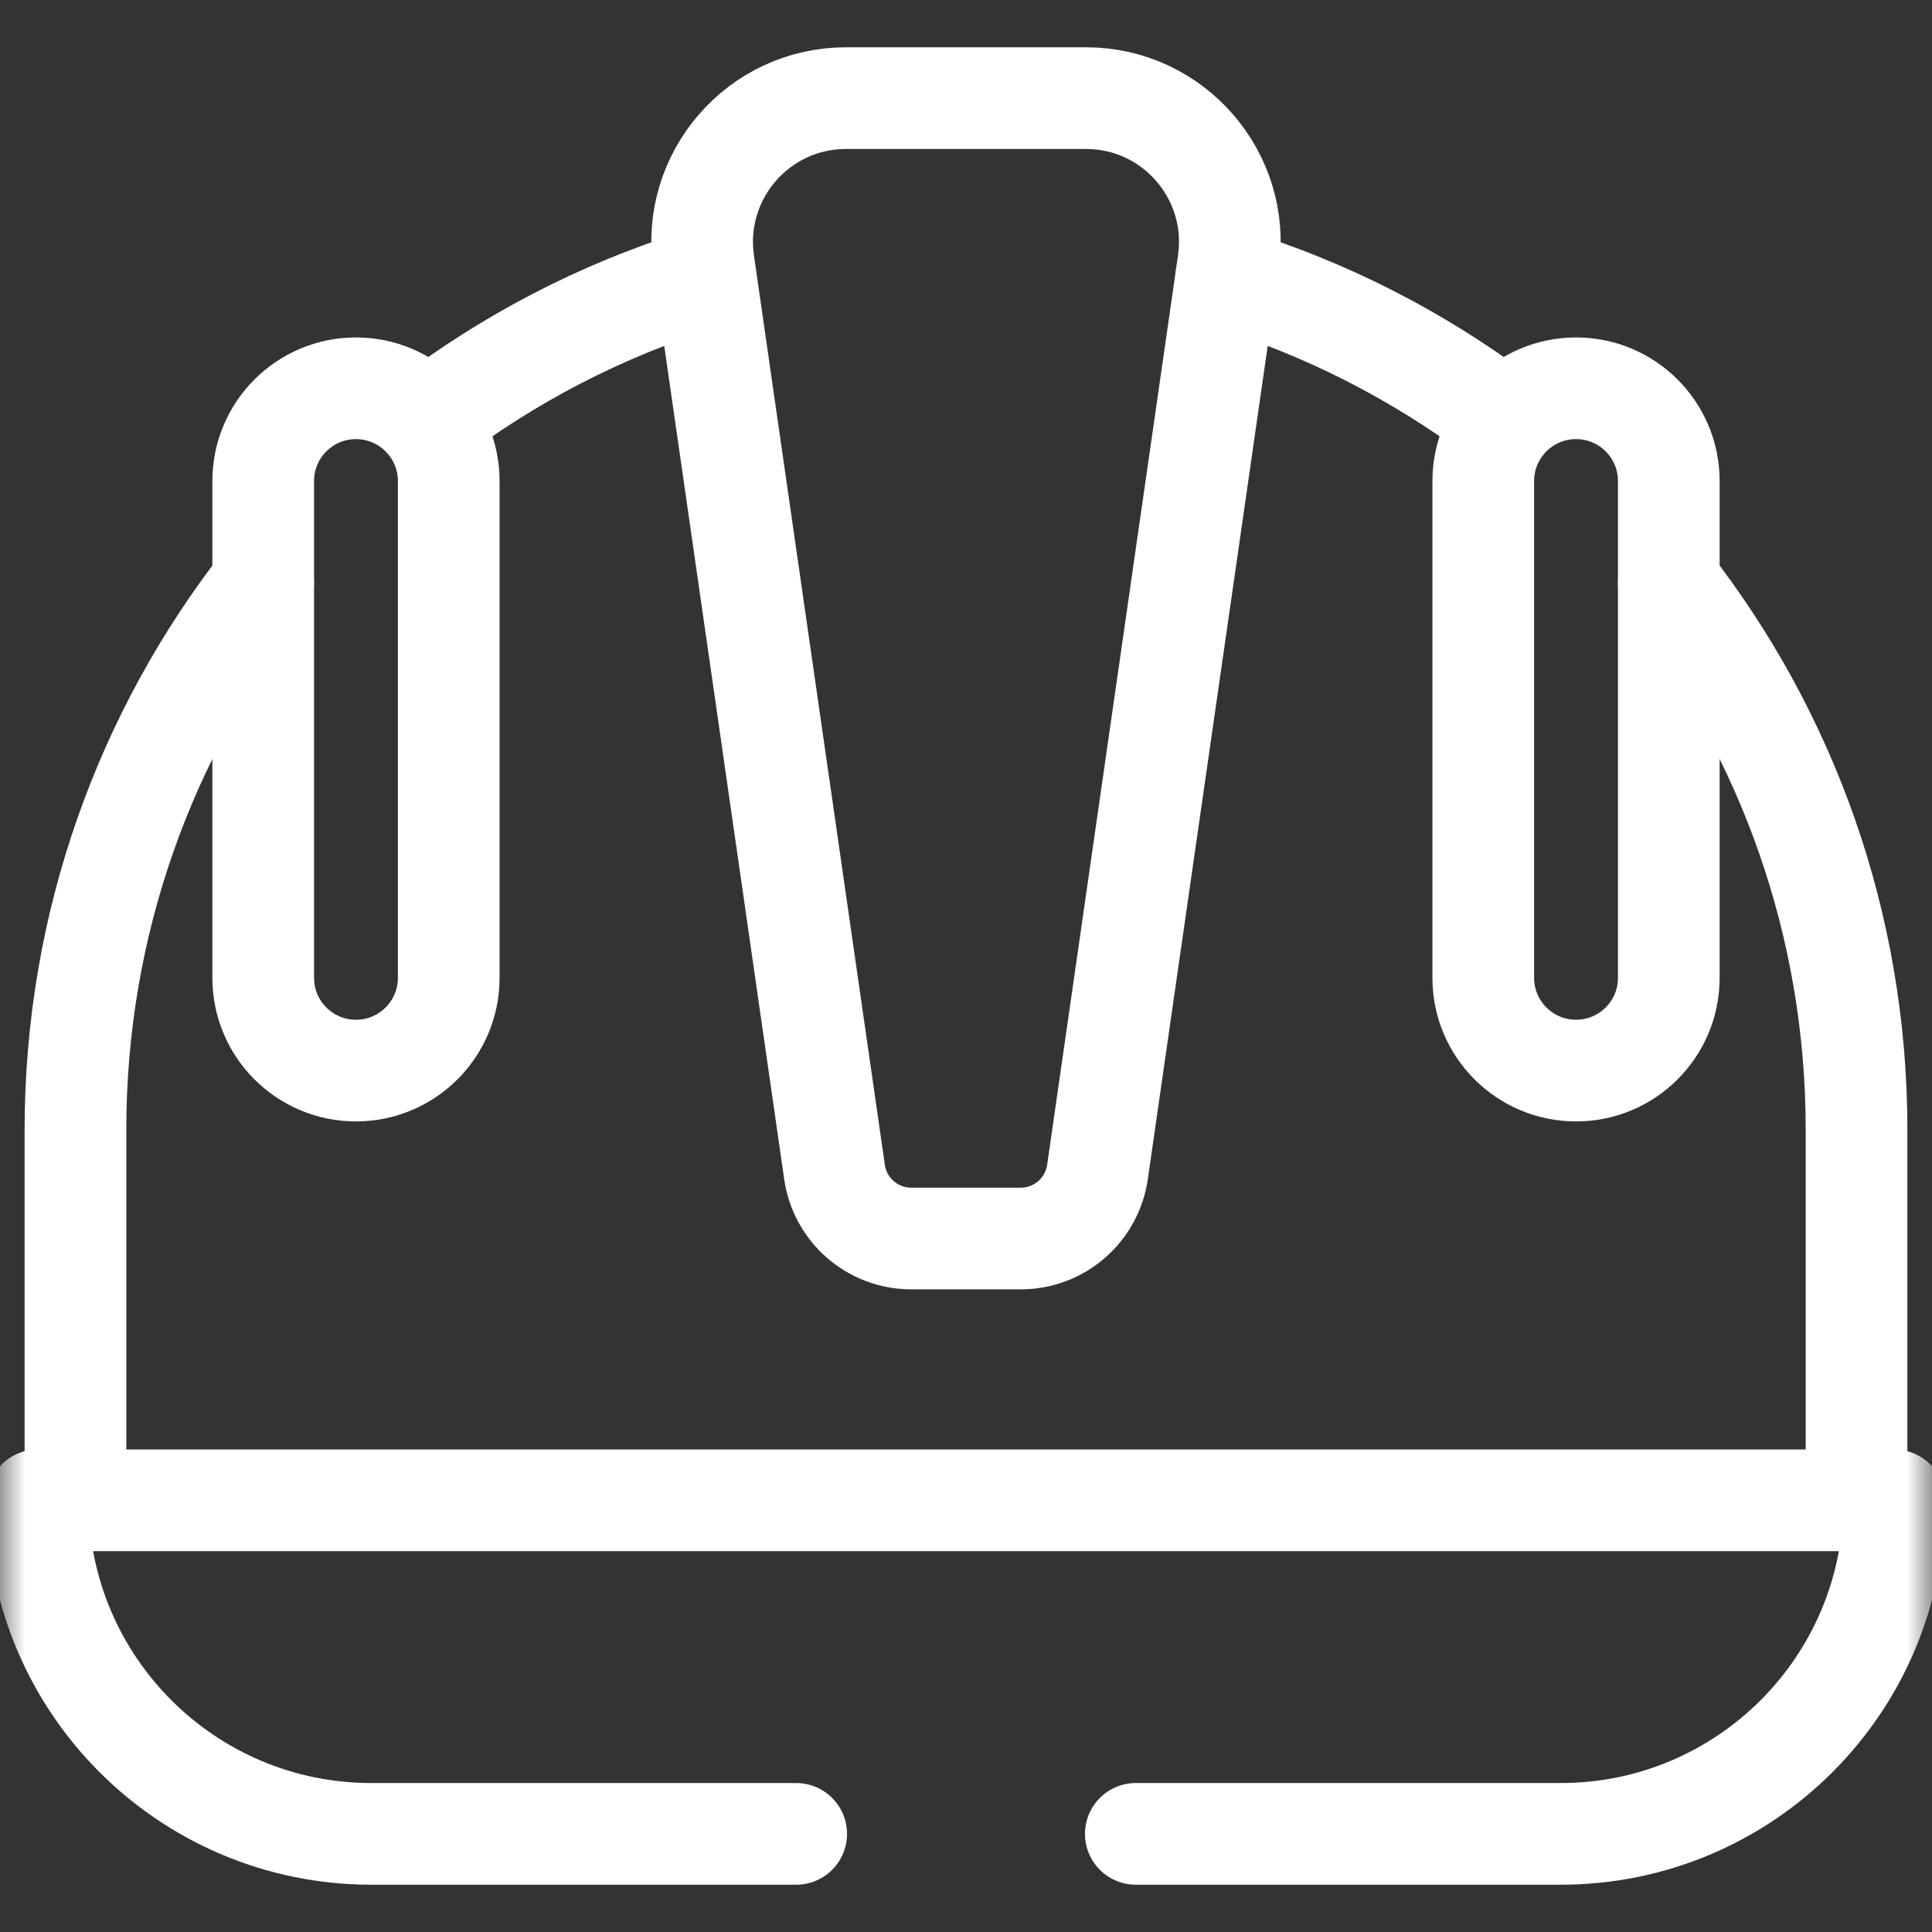
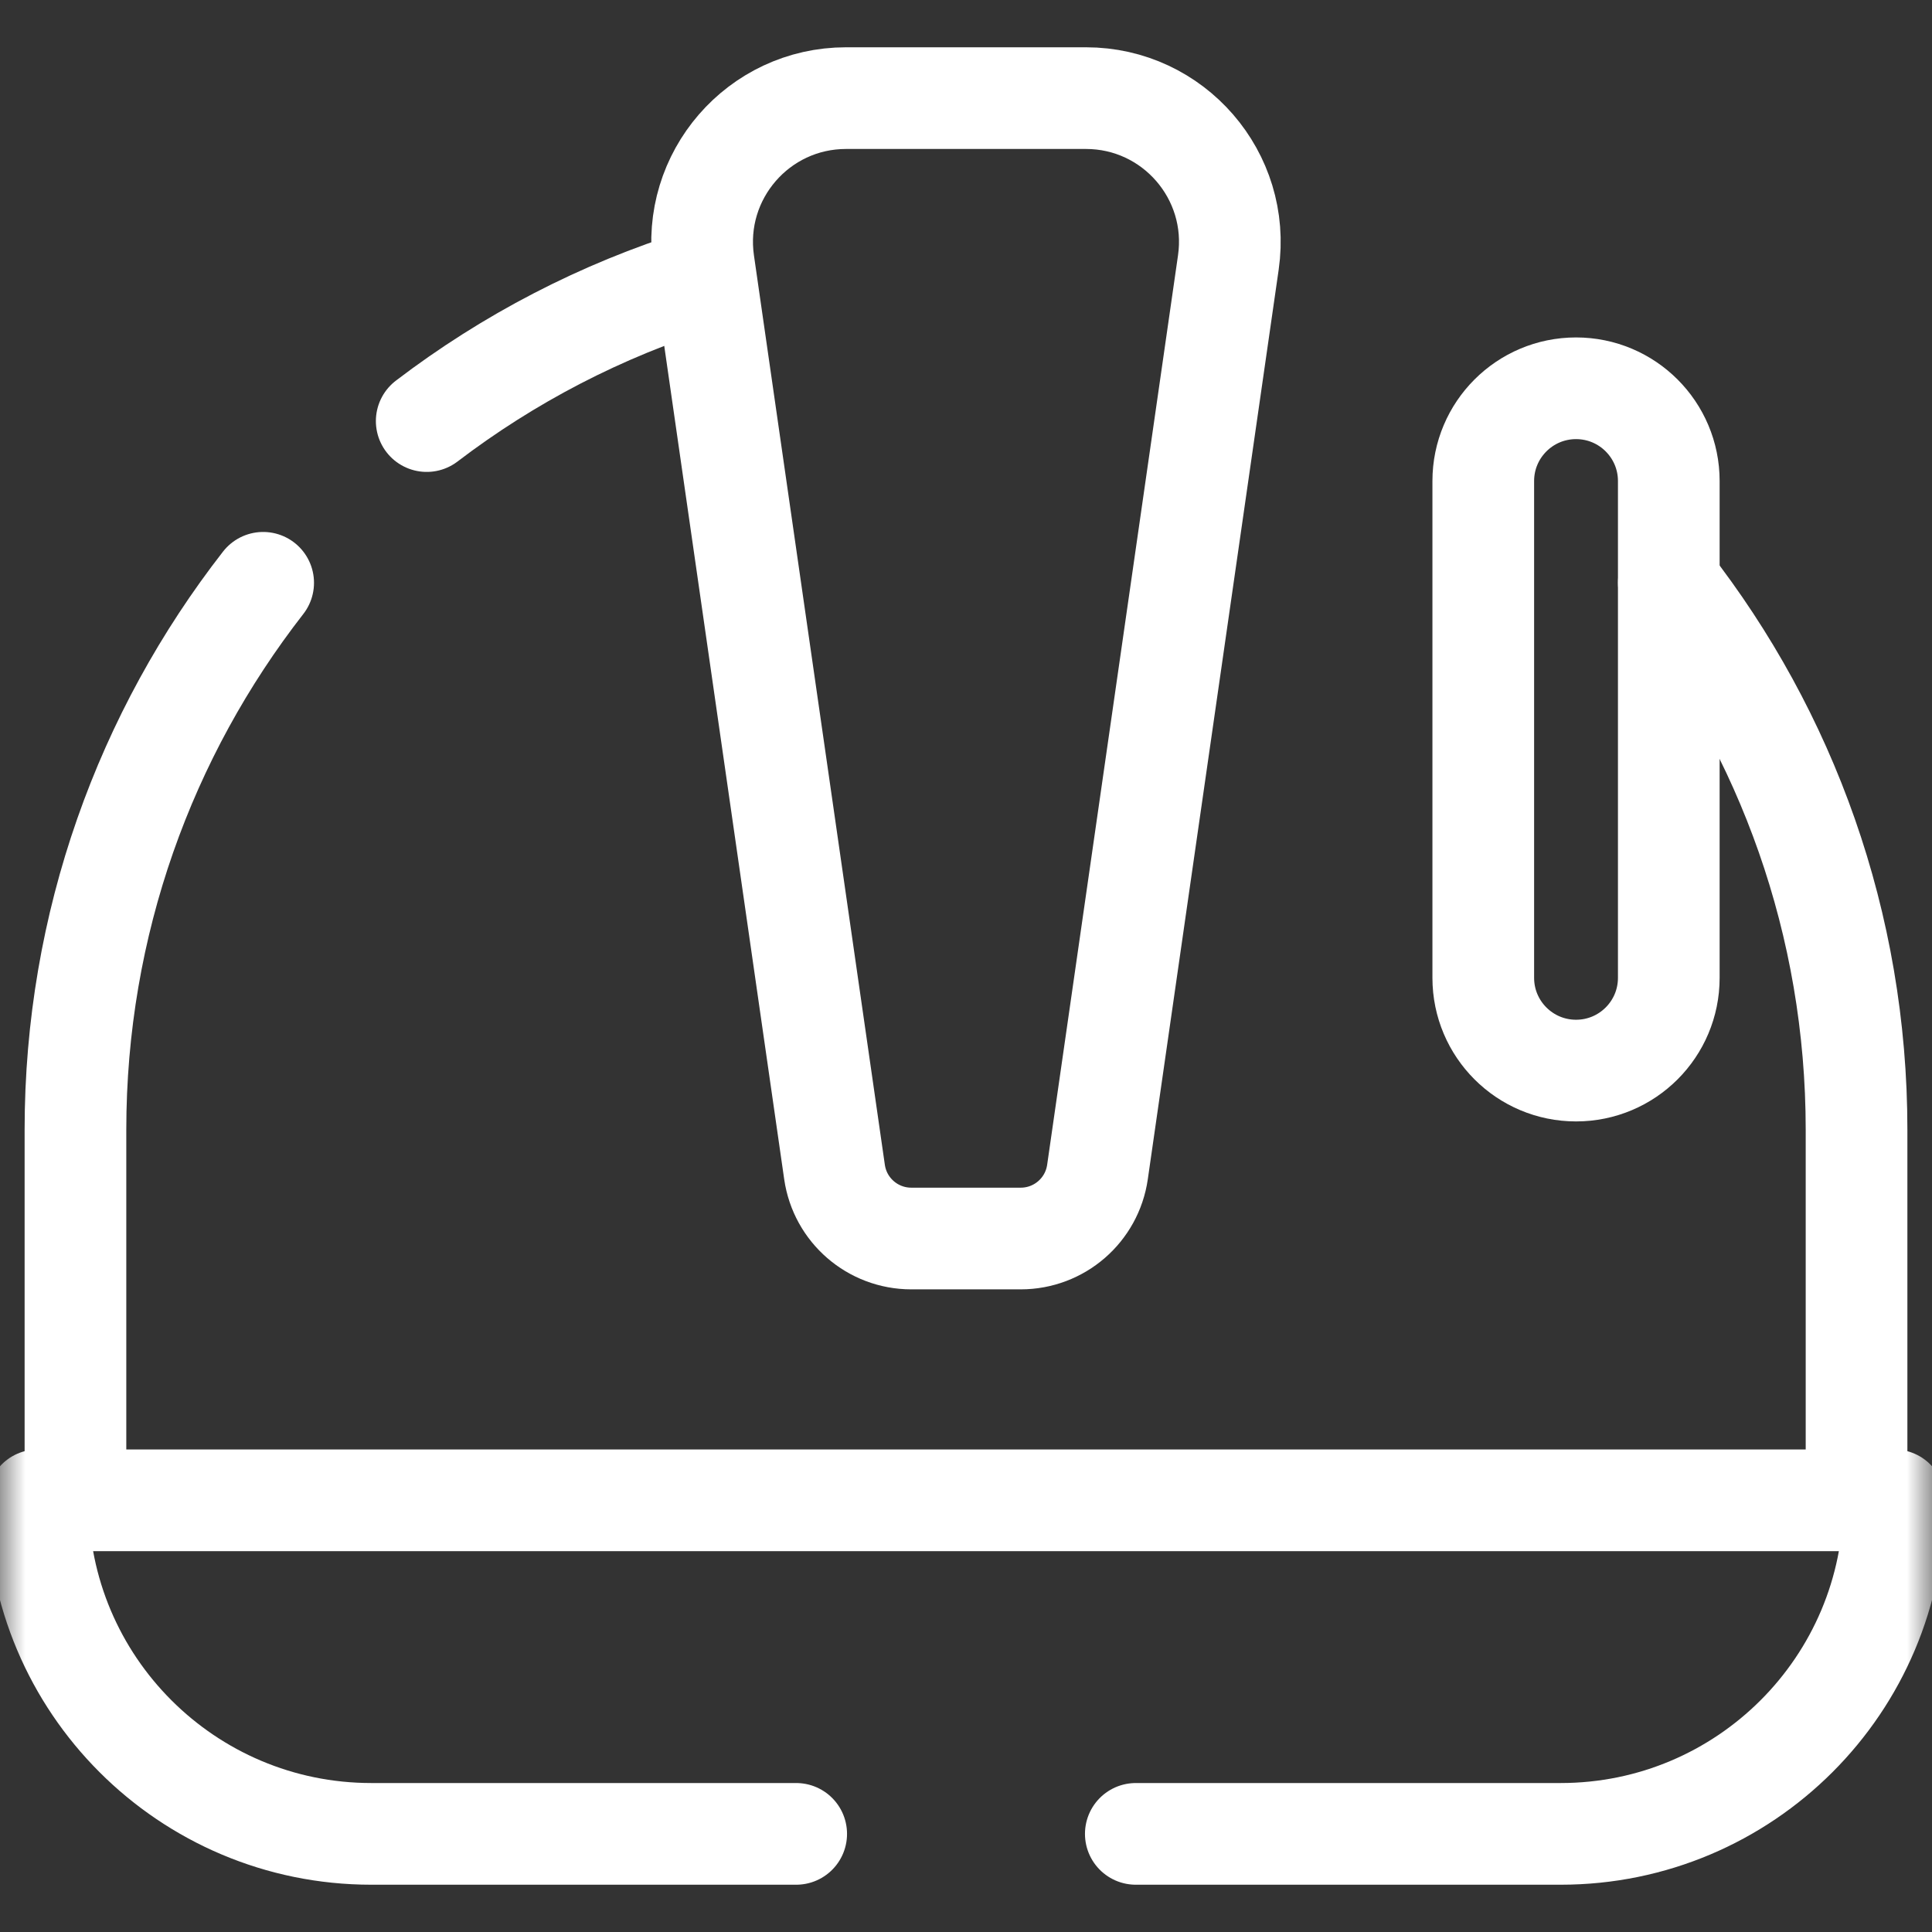
<svg xmlns="http://www.w3.org/2000/svg" width="38" height="38" viewBox="0 0 38 38" fill="none">
  <rect x="0" y="0" width="38" height="38" fill="#333333" stroke="none" />
  <mask id="mask0_310_880" style="mask-type:luminance" maskUnits="userSpaceOnUse" x="0" y="0" width="38" height="38">
    <path d="M0 3.8147e-06H38V38H0V3.8147e-06Z" fill="white" />
  </mask>
  <g mask="url(#mask0_310_880)">
    <path d="M13.791 5.493C11.82 6.106 9.997 7.059 8.393 8.282" stroke="white" stroke-width="2" stroke-miterlimit="10" stroke-linecap="round" stroke-linejoin="round" />
-     <path d="M29.482 8.187C27.883 6.991 26.073 6.061 24.117 5.465" stroke="white" stroke-width="2" stroke-miterlimit="10" stroke-linecap="round" stroke-linejoin="round" />
    <path d="M36.516 29.509V22.221C36.516 18.166 35.138 14.432 32.824 11.463" stroke="white" stroke-width="2" stroke-miterlimit="10" stroke-linecap="round" stroke-linejoin="round" />
    <path d="M5.176 11.463C2.863 14.432 1.484 18.166 1.484 22.221V29.509" stroke="white" stroke-width="2" stroke-miterlimit="10" stroke-linecap="round" stroke-linejoin="round" />
    <path d="M21.359 1.93H16.641C14.917 1.93 13.594 3.457 13.839 5.163L16.414 23.052C16.522 23.803 17.165 24.36 17.924 24.36H20.076C20.835 24.36 21.478 23.803 21.586 23.052L24.16 5.163C24.406 3.457 23.082 1.93 21.359 1.93Z" stroke="white" stroke-width="2" stroke-miterlimit="10" stroke-linecap="round" stroke-linejoin="round" />
    <path d="M30.999 21.057C29.991 21.057 29.174 20.24 29.174 19.233V9.461C29.174 8.454 29.991 7.637 30.999 7.637C32.007 7.637 32.823 8.454 32.823 9.461V19.233C32.823 20.24 32.007 21.057 30.999 21.057Z" stroke="white" stroke-width="2" stroke-miterlimit="10" stroke-linecap="round" stroke-linejoin="round" />
-     <path d="M7.001 21.057C8.009 21.057 8.826 20.24 8.826 19.233V9.461C8.826 8.454 8.009 7.637 7.001 7.637C5.994 7.637 5.177 8.454 5.177 9.461V19.233C5.177 20.24 5.994 21.057 7.001 21.057Z" stroke="white" stroke-width="2" stroke-miterlimit="10" stroke-linecap="round" stroke-linejoin="round" />
    <path d="M15.66 36.07H7.304C3.68 36.07 0.742 33.133 0.742 29.509H37.258C37.258 33.133 34.32 36.07 30.696 36.07H22.34" stroke="white" stroke-width="2" stroke-miterlimit="10" stroke-linecap="round" stroke-linejoin="round" />
  </g>
</svg>